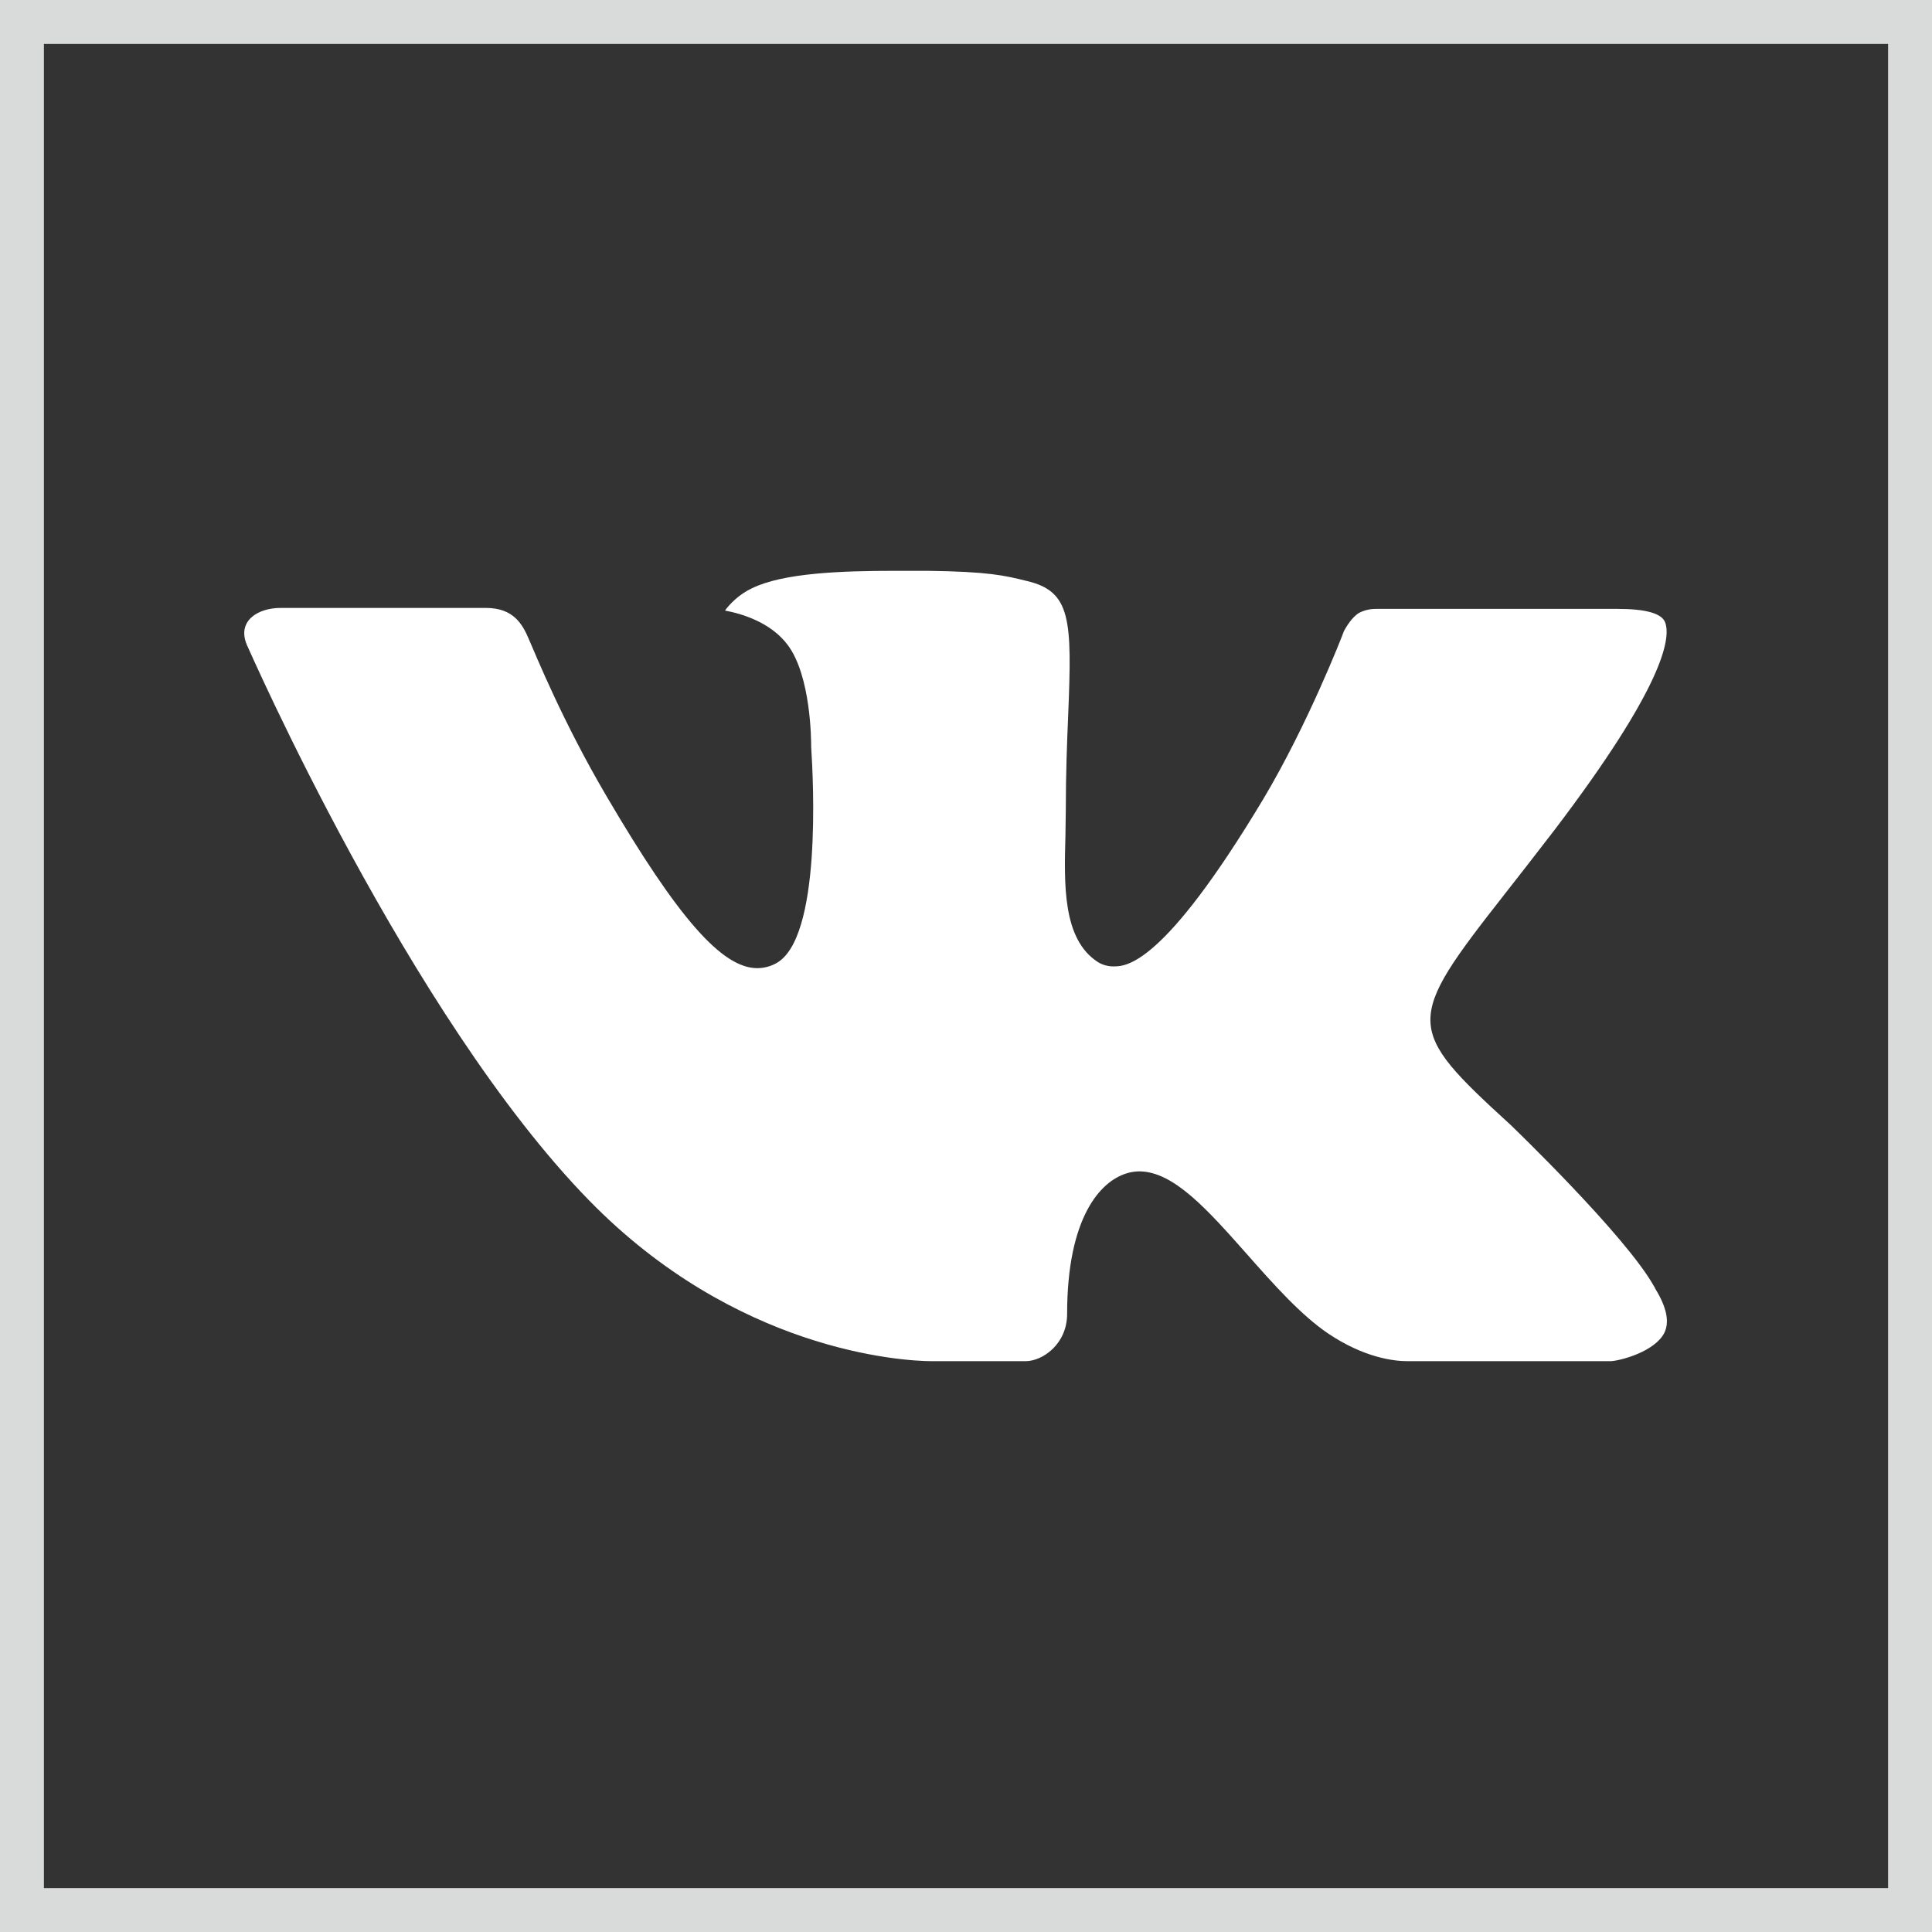
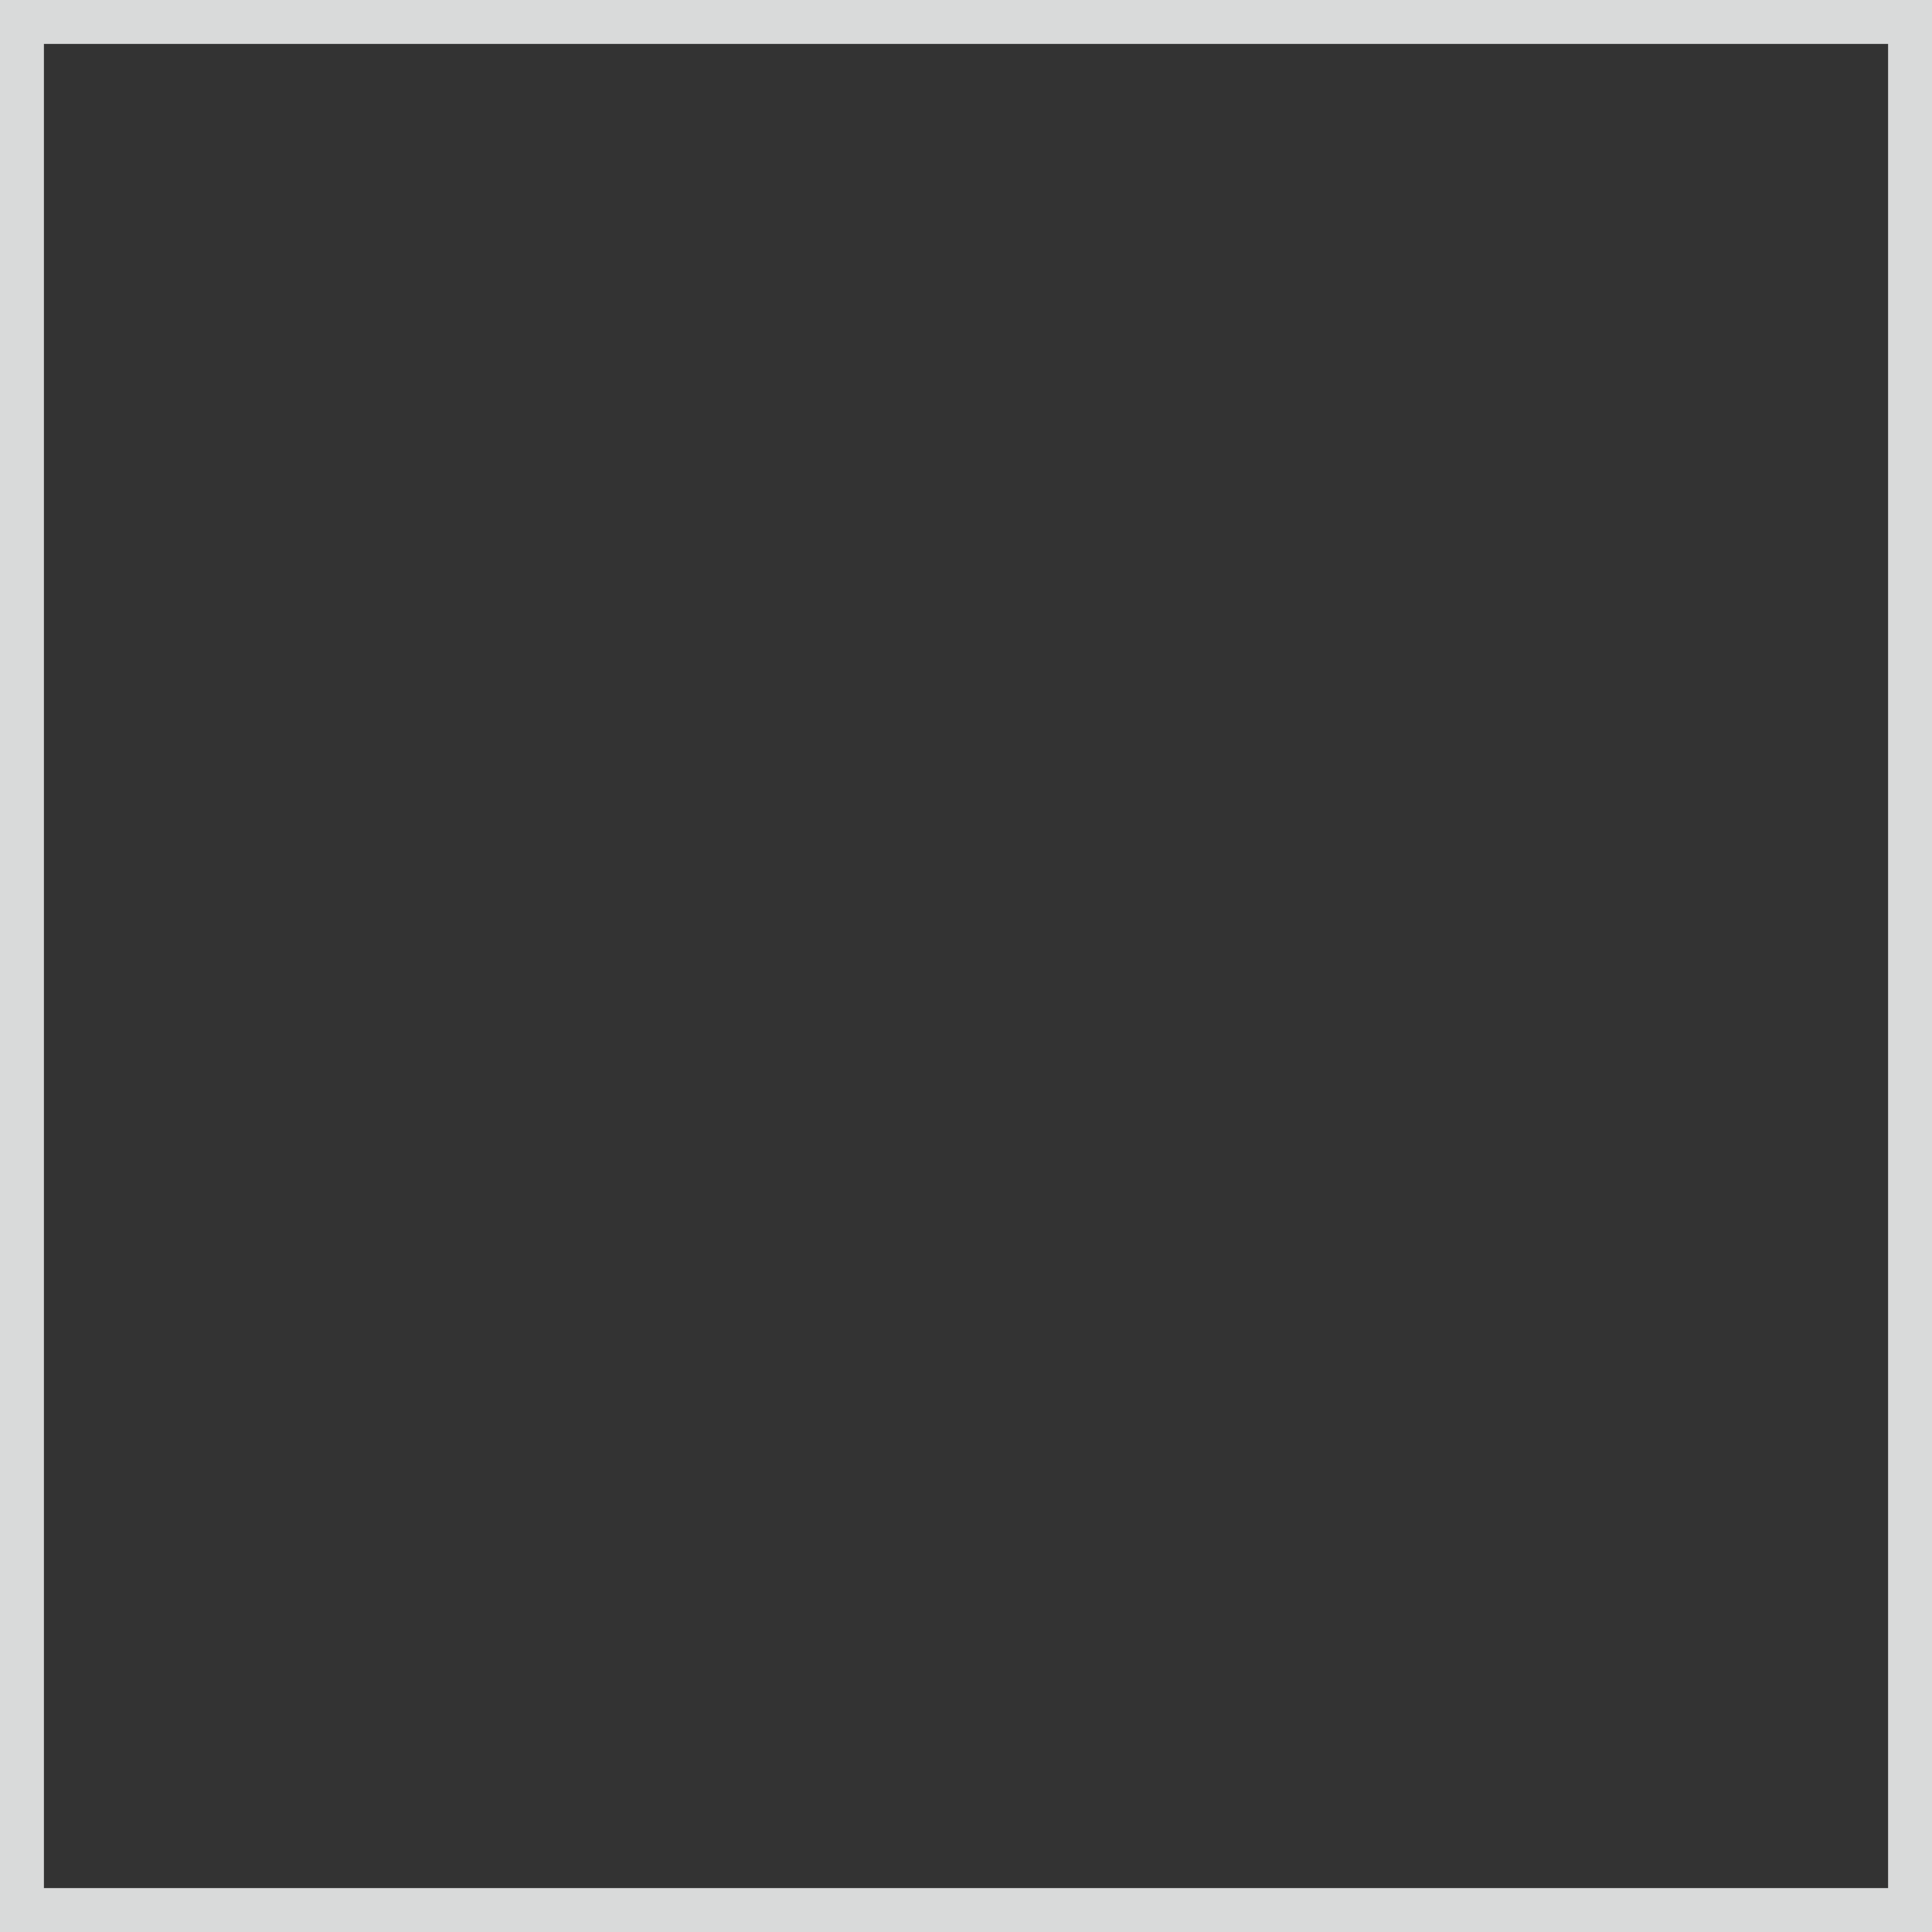
<svg xmlns="http://www.w3.org/2000/svg" width="44" height="44" viewBox="0 0 44 44" fill="none">
  <rect x="0" y="0" width="44" height="44" fill="#333333" stroke="none" />
  <rect x="0.5" y="0.5" width="43" height="43" stroke="#D9DADA" />
-   <path fill-rule="evenodd" clip-rule="evenodd" d="M34.402 25.618C34.402 25.618 37.021 28.132 37.669 29.295C37.682 29.311 37.692 29.33 37.698 29.35C37.962 29.779 38.028 30.118 37.898 30.366C37.679 30.776 36.938 30.983 36.687 31H32.057C31.735 31 31.064 30.918 30.248 30.37C29.624 29.947 29.004 29.249 28.403 28.568C27.505 27.555 26.729 26.677 25.944 26.677C25.845 26.678 25.746 26.694 25.652 26.724C25.058 26.907 24.303 27.73 24.303 29.923C24.303 30.61 23.745 31 23.355 31H21.234C20.512 31 16.75 30.754 13.415 27.337C9.327 23.152 5.657 14.758 5.621 14.684C5.393 14.141 5.872 13.845 6.39 13.845H11.066C11.693 13.845 11.897 14.214 12.039 14.544C12.205 14.924 12.817 16.441 13.821 18.146C15.448 20.92 16.447 22.049 17.246 22.049C17.396 22.049 17.543 22.011 17.674 21.939C18.717 21.381 18.523 17.761 18.474 17.014C18.474 16.869 18.472 15.398 17.938 14.686C17.555 14.176 16.904 13.978 16.511 13.905C16.616 13.757 16.839 13.53 17.126 13.397C17.84 13.05 19.132 13 20.413 13H21.124C22.514 13.019 22.874 13.105 23.379 13.23C24.397 13.466 24.416 14.107 24.327 16.289C24.301 16.912 24.273 17.614 24.273 18.441C24.273 18.617 24.265 18.814 24.265 19.014C24.235 20.133 24.194 21.394 25.007 21.912C25.112 21.977 25.235 22.01 25.359 22.009C25.641 22.009 26.485 22.009 28.774 18.192C29.778 16.506 30.556 14.518 30.609 14.368C30.655 14.285 30.791 14.05 30.956 13.956C31.074 13.896 31.205 13.866 31.338 13.867H36.838C37.437 13.867 37.844 13.956 37.923 14.176C38.056 14.533 37.898 15.624 35.386 18.924C34.964 19.473 34.593 19.949 34.267 20.364C31.991 23.267 31.991 23.414 34.402 25.618Z" fill="white" />
</svg>